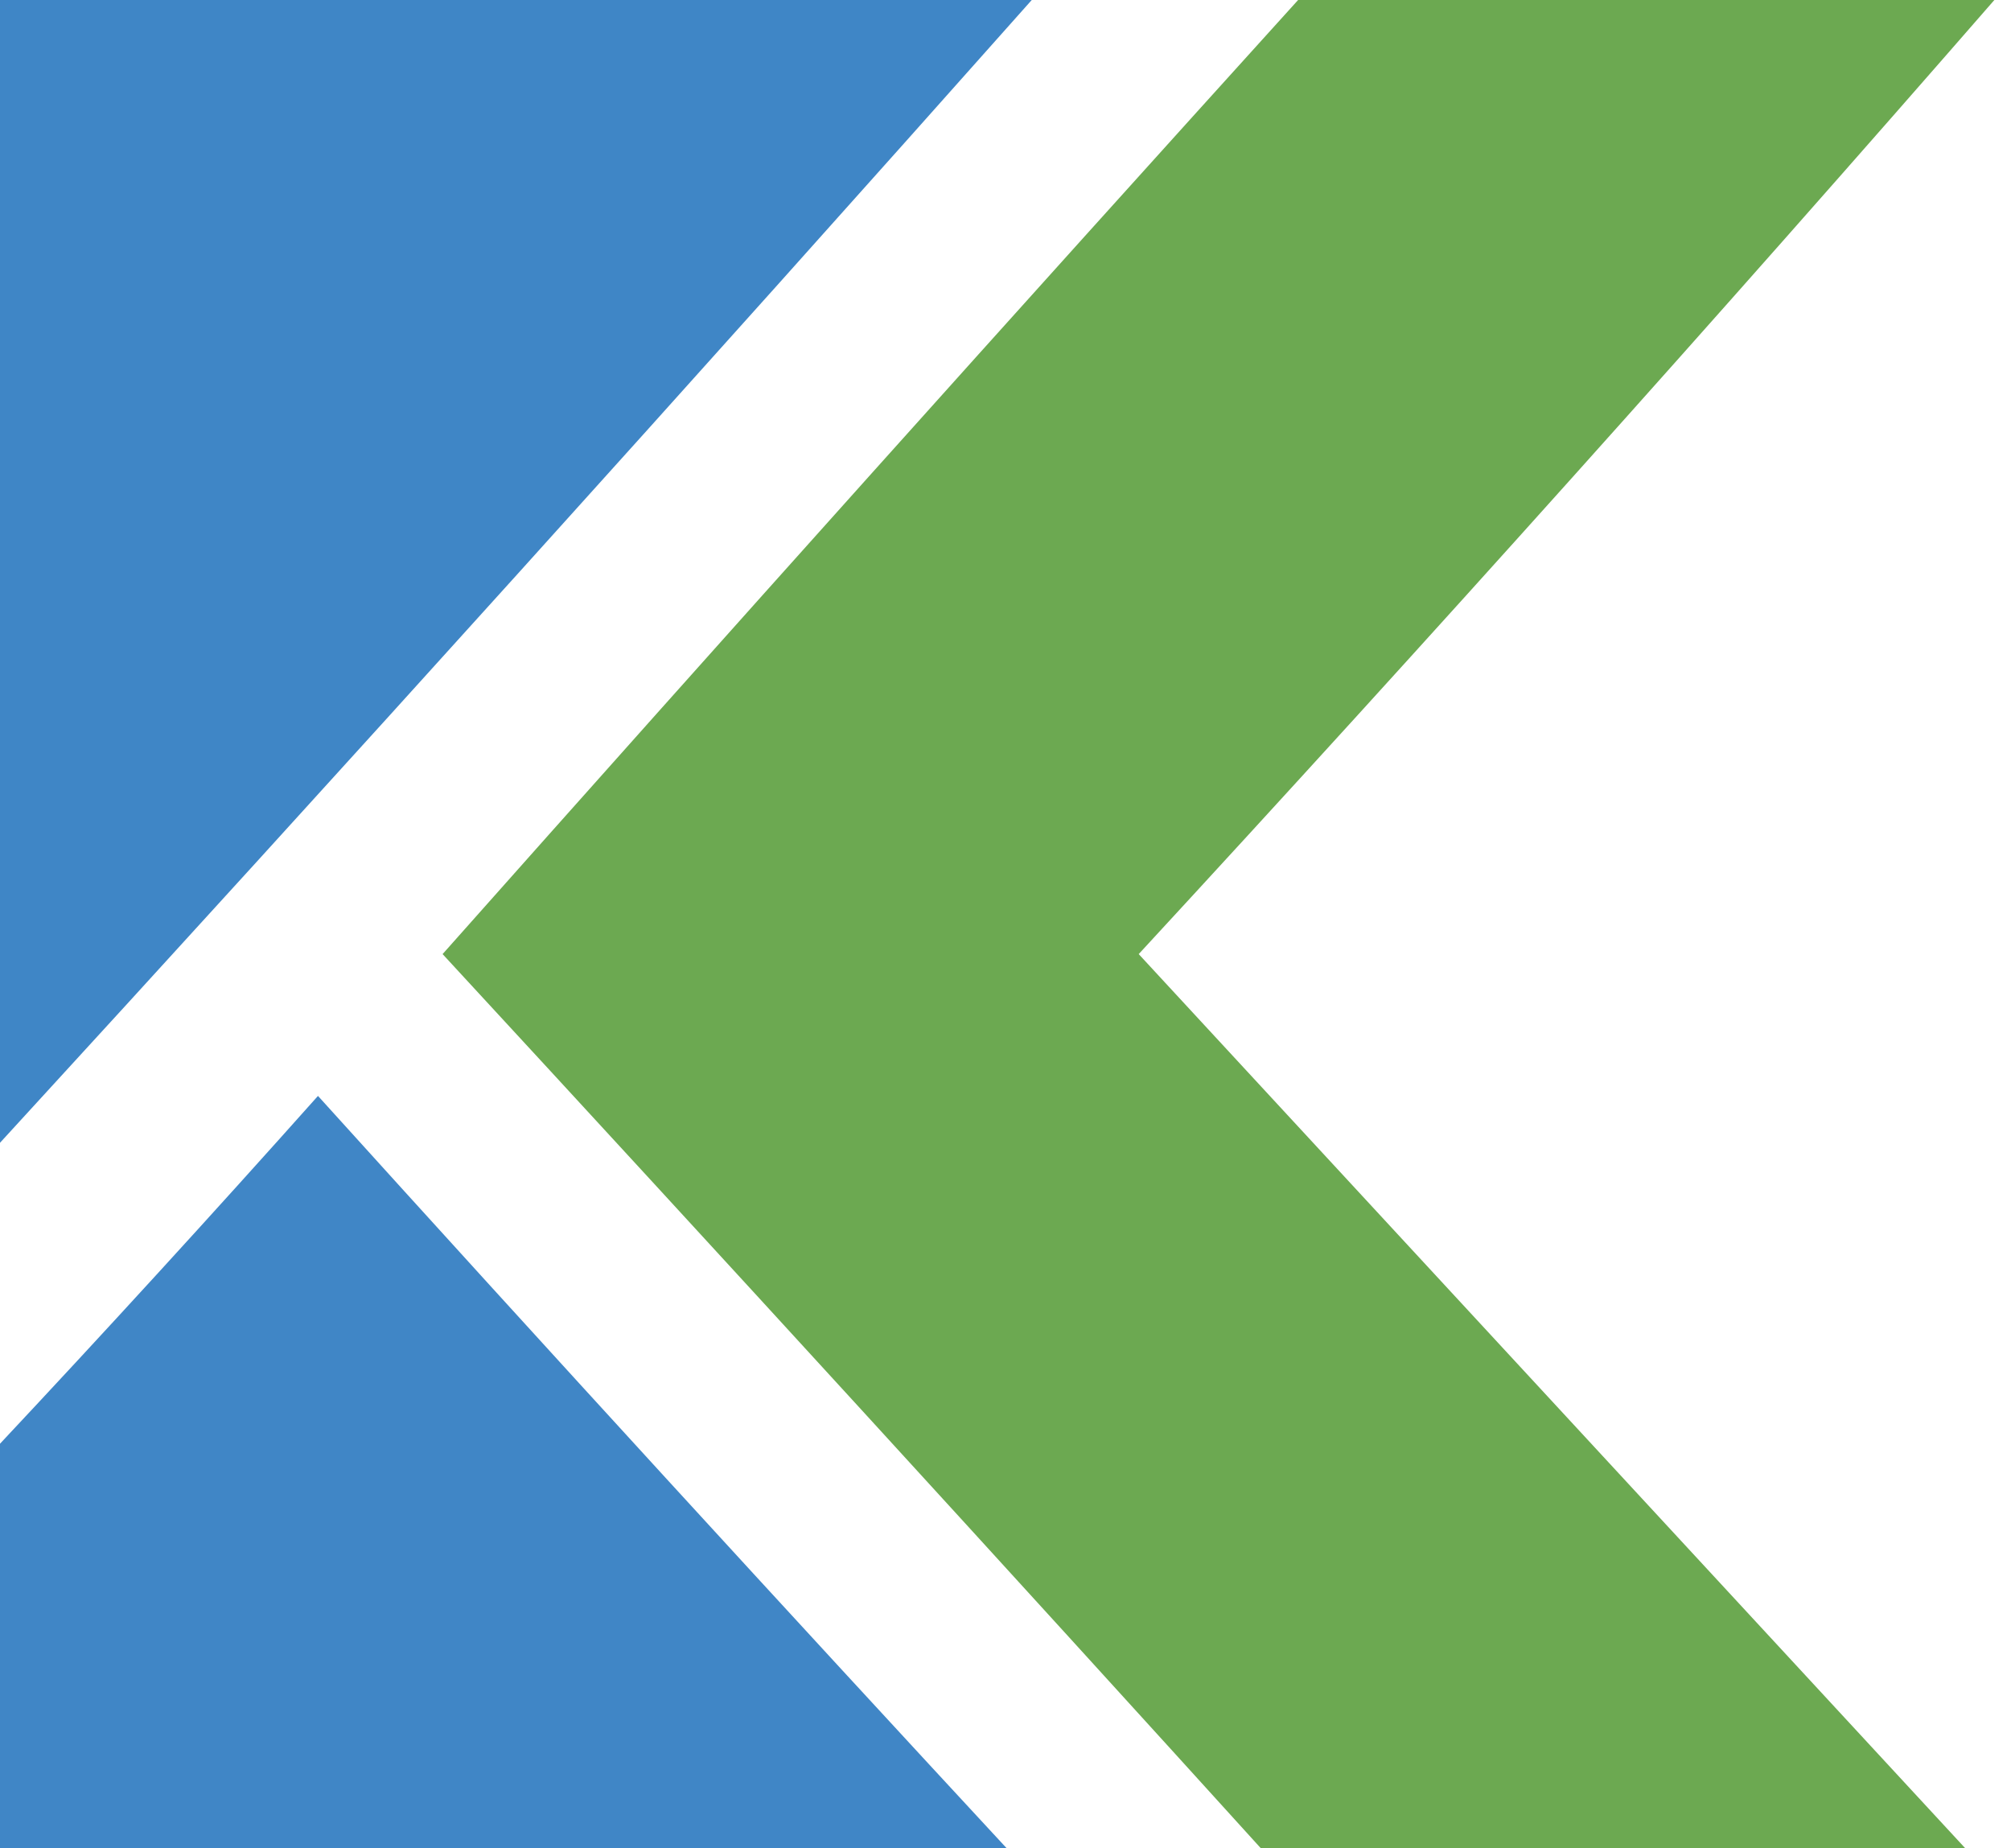
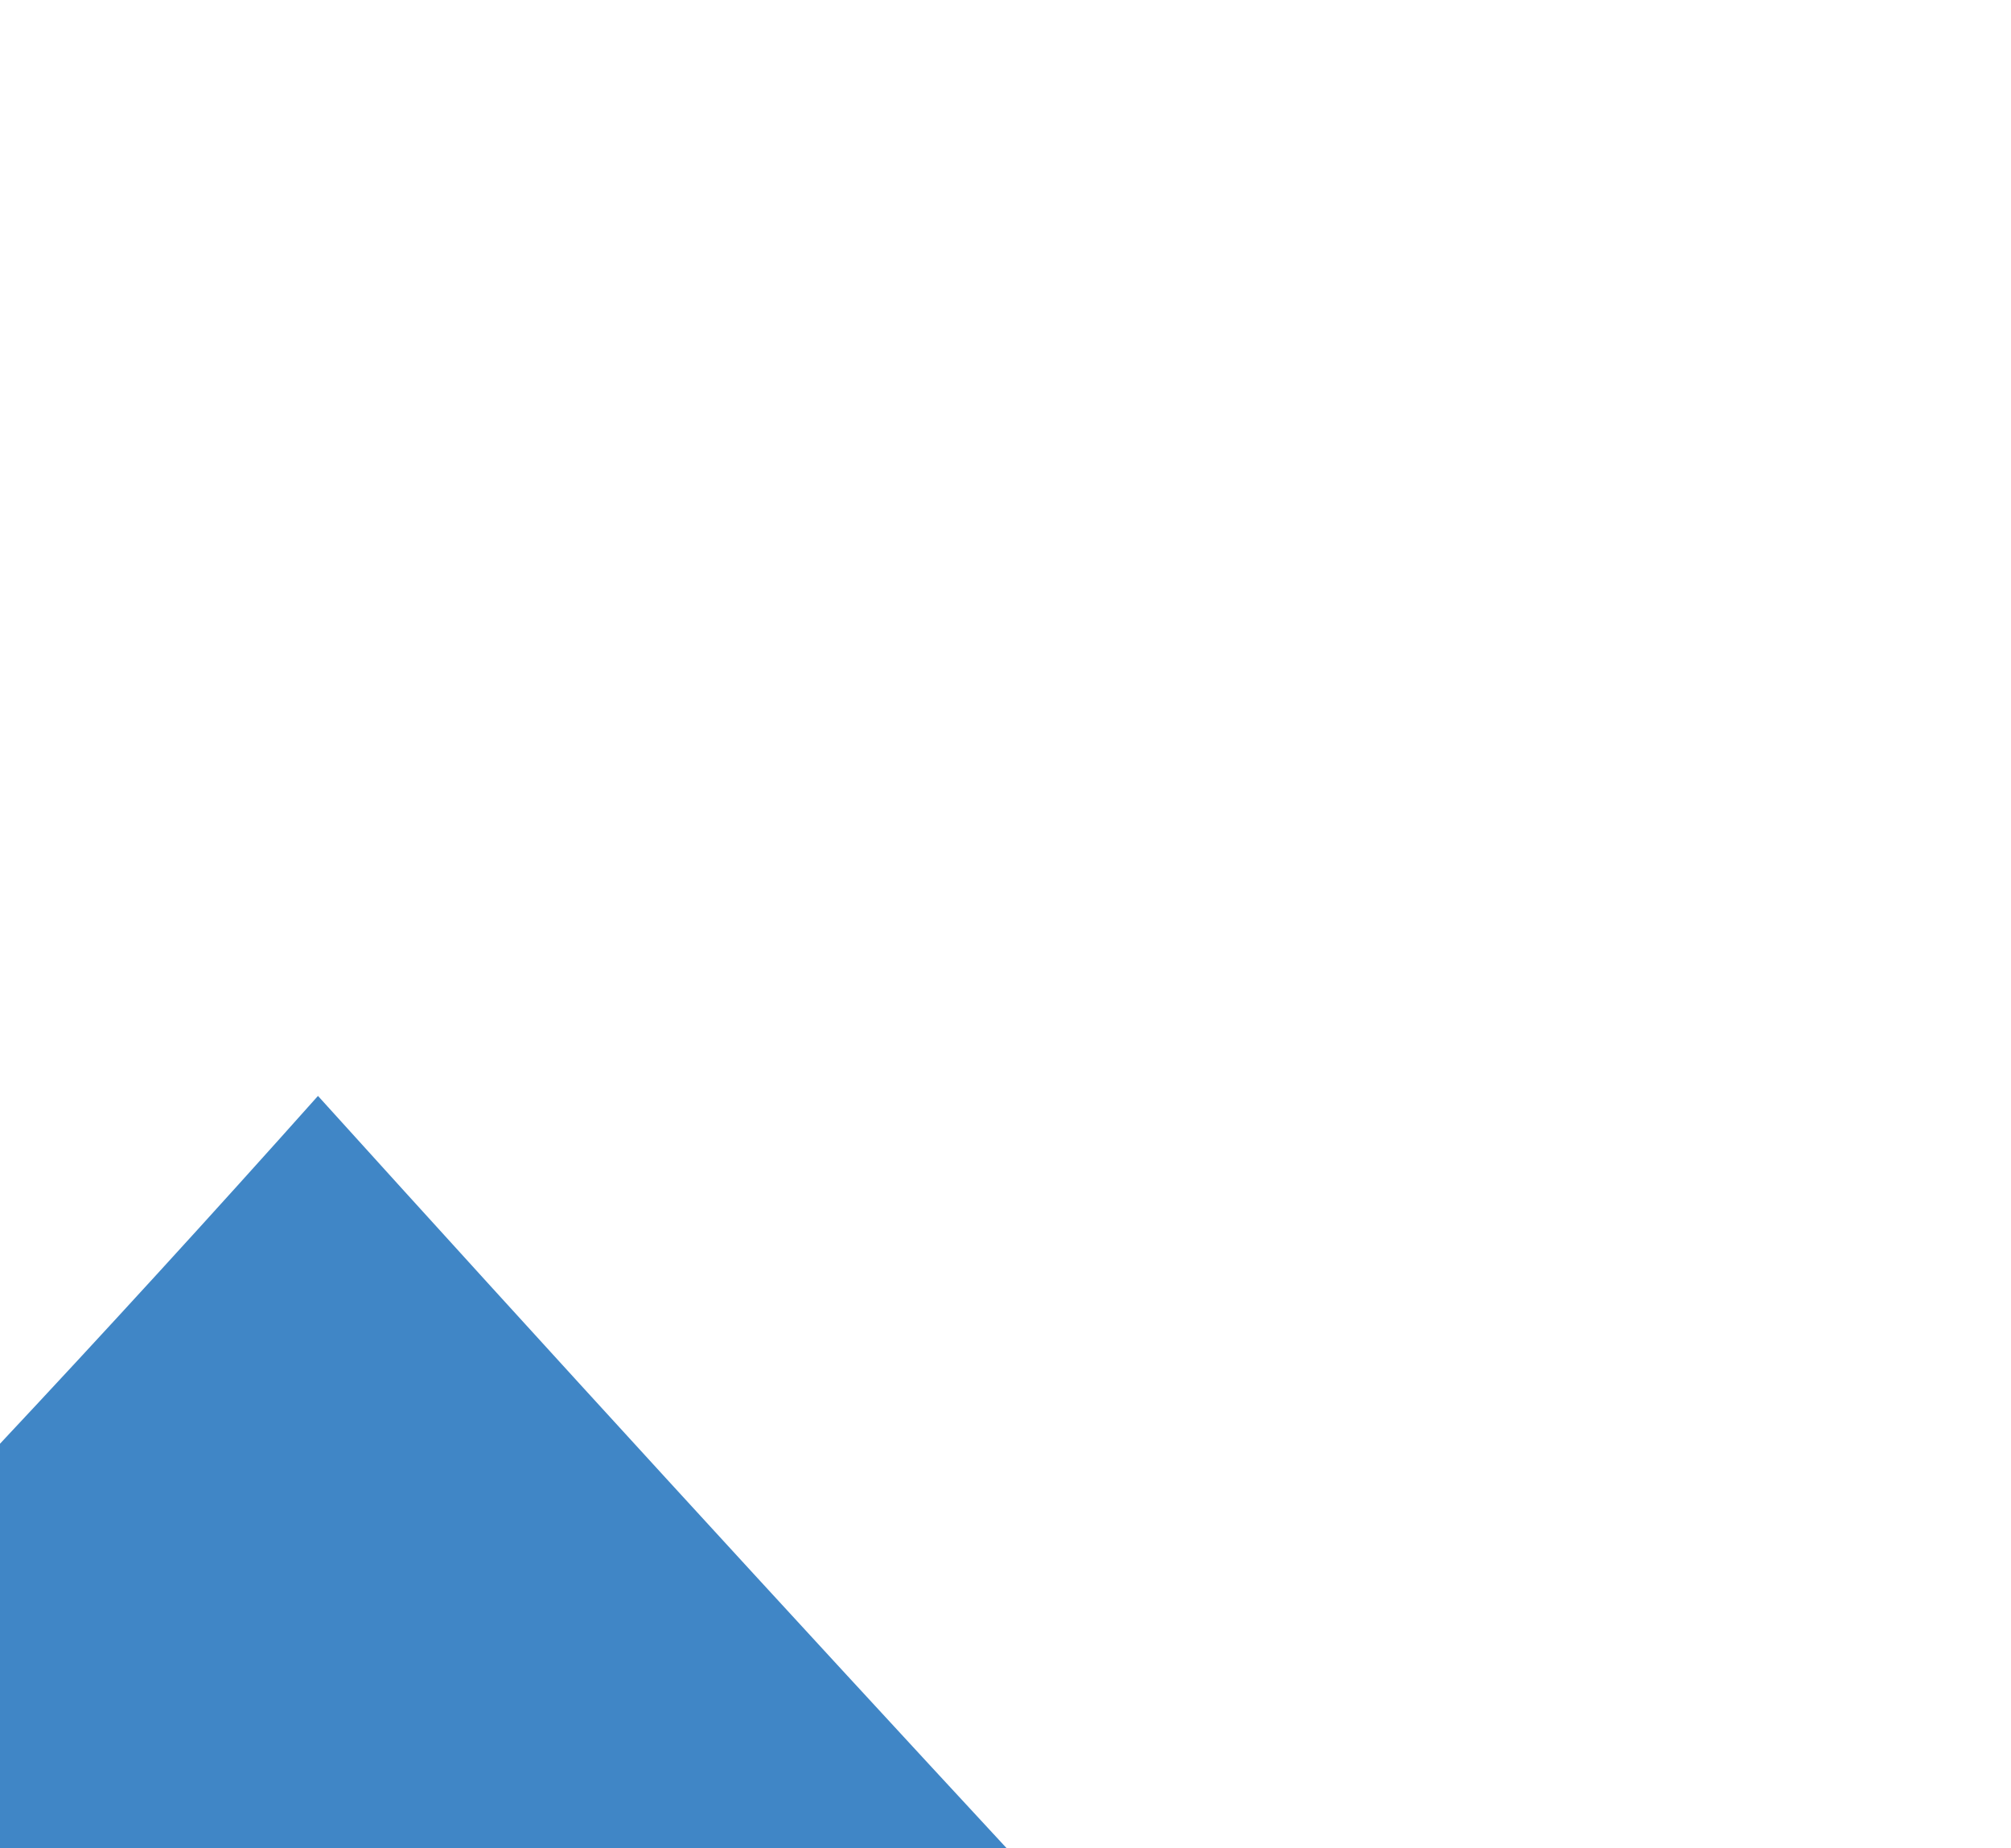
<svg xmlns="http://www.w3.org/2000/svg" version="1.1" width="234px" height="215px" style="shape-rendering:geometricPrecision; text-rendering:geometricPrecision; image-rendering:optimizeQuality; fill-rule:evenodd; clip-rule:evenodd">
  <g>
-     <path style="opacity:0.985" fill="#3d85c6" d="M -0.5,-0.5 C 39.833,-0.5 80.167,-0.5 120.5,-0.5C 80.508,44.491 40.175,89.158 -0.5,133.5C -0.5,88.833 -0.5,44.167 -0.5,-0.5 Z" />
-   </g>
+     </g>
  <g>
-     <path style="opacity:0.978" fill="#69a84e" d="M 151.5,-0.5 C 178.5,-0.5 205.5,-0.5 232.5,-0.5C 199.767,37.074 166.433,74.241 132.5,111C 165.139,146.307 197.805,181.641 230.5,217C 203.167,217.667 175.833,217.667 148.5,217C 116.437,181.642 84.104,146.309 51.5,111C 84.67,73.664 118.004,36.498 151.5,-0.5 Z" />
-   </g>
+     </g>
  <g>
    <path style="opacity:0.981" fill="#3d85c6" d="M -0.5,217.5 C -0.5,201.167 -0.5,184.833 -0.5,168.5C 12.134,155.029 24.634,141.363 37,127.5C 63.982,157.317 91.149,186.983 118.5,216.5C 78.839,217.5 39.172,217.833 -0.5,217.5 Z" />
  </g>
</svg>